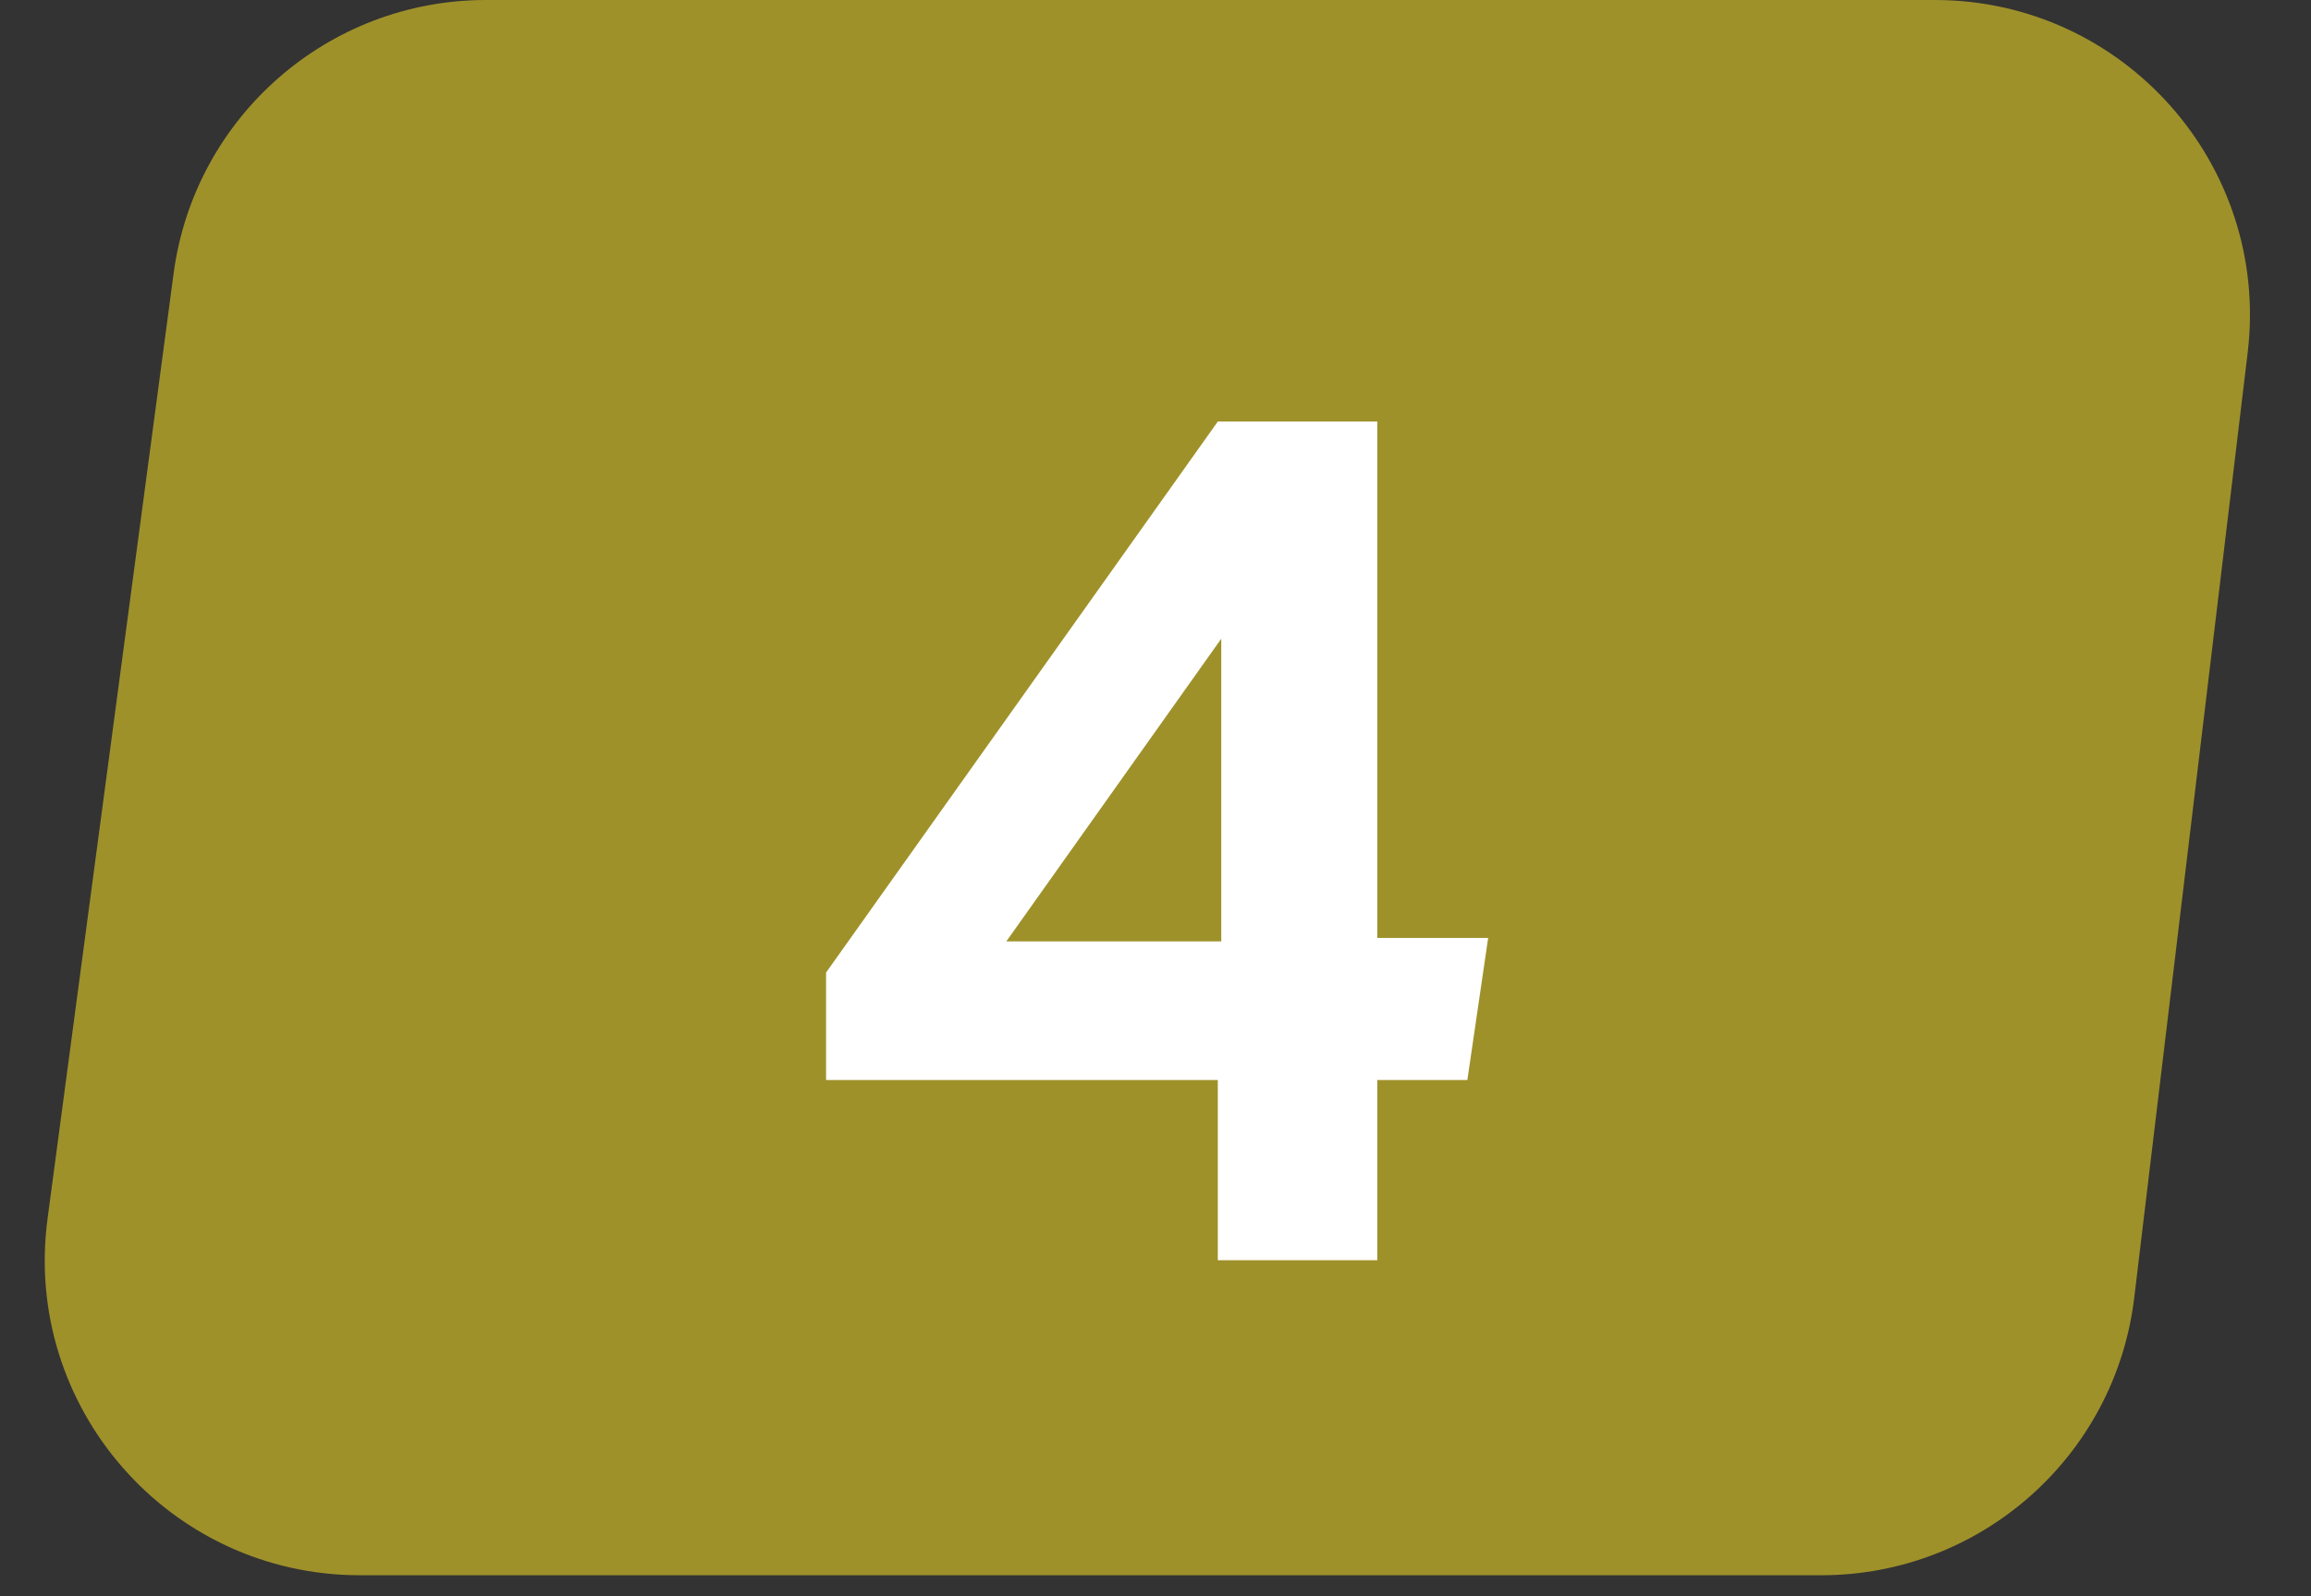
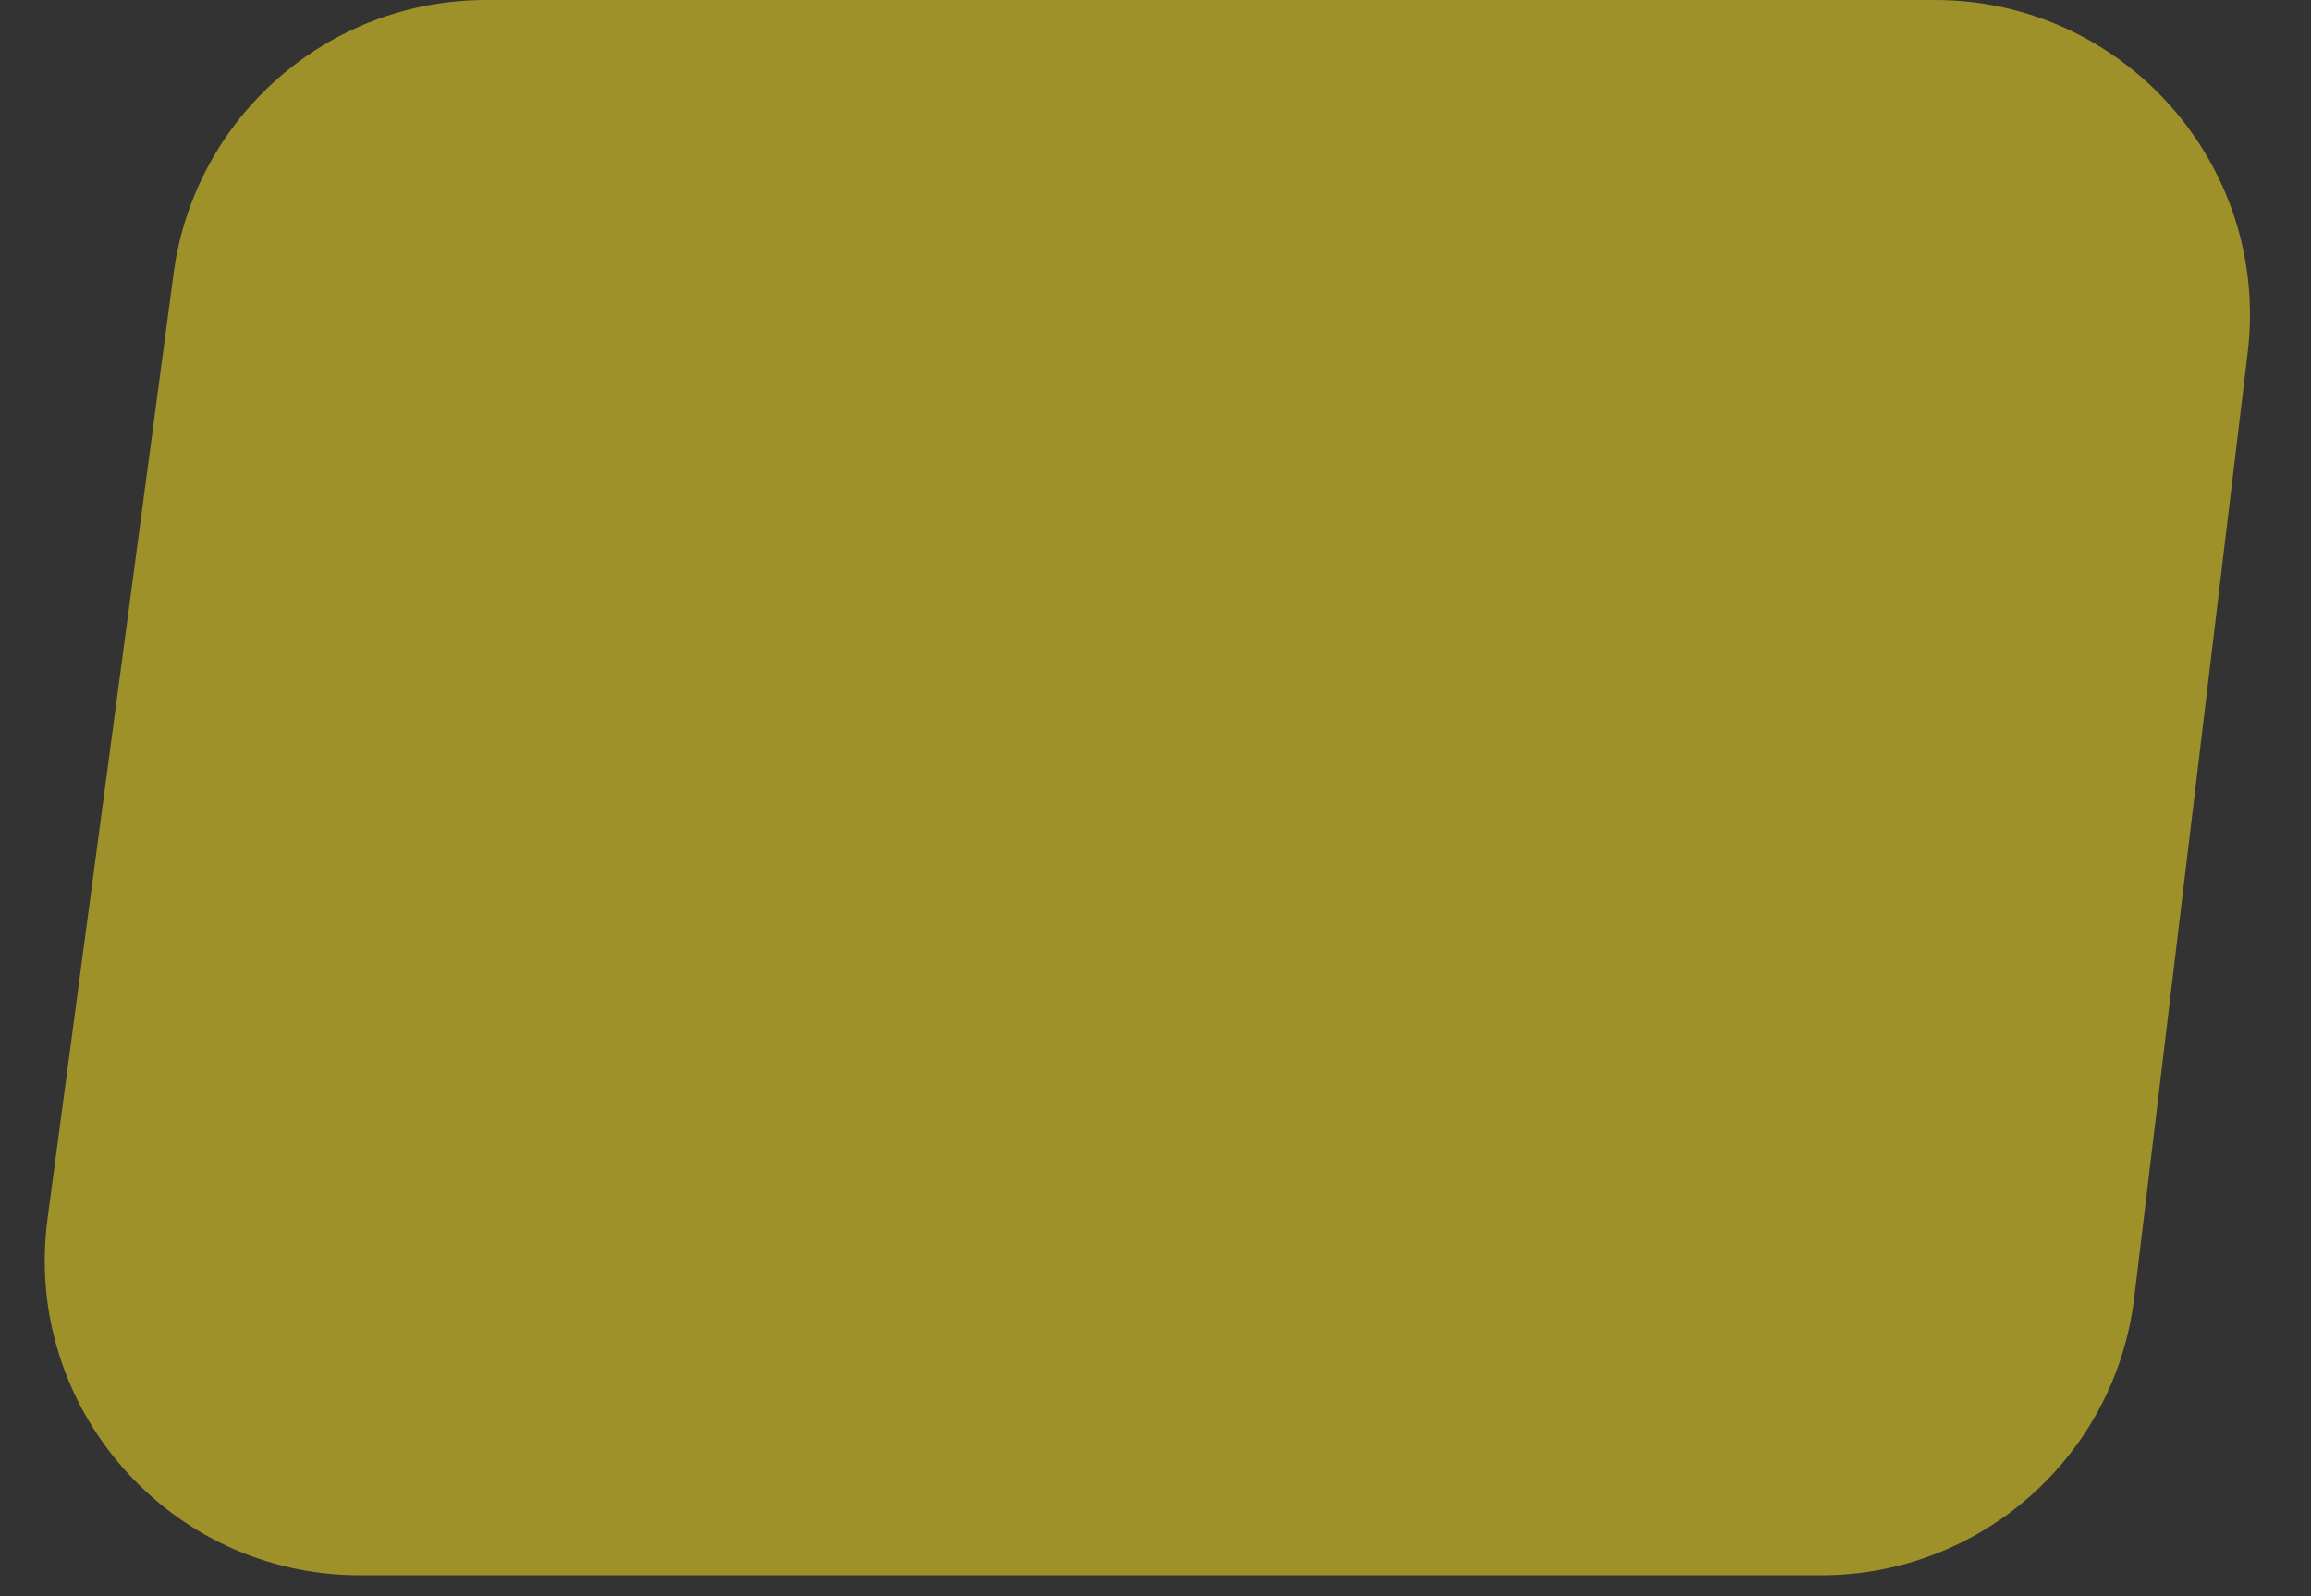
<svg xmlns="http://www.w3.org/2000/svg" width="55" height="38" viewBox="0 0 55 38" fill="none">
  <rect x="0" y="0" width="55" height="38" fill="#333333" stroke="none" />
-   <path d="M4.132 6.509C4.629 2.783 7.807 0 11.566 0H46.046C50.543 0 54.029 3.929 53.493 8.394L50.793 30.894C50.34 34.663 47.143 37.5 43.346 37.5H8.566C4.03 37.5 0.533 33.505 1.132 29.009L4.132 6.509Z" fill="#9F912A" />
-   <path d="M28.983 30V25.71H19.66V23.152L28.983 10.035H32.778V22.328H35.417L34.922 25.71H32.778V30H28.983ZM23.95 22.41H29.065V15.205L23.95 22.41Z" fill="white" />
+   <path d="M4.132 6.509C4.629 2.783 7.807 0 11.566 0H46.046C50.543 0 54.029 3.929 53.493 8.394L50.793 30.894C50.34 34.663 47.143 37.5 43.346 37.5H8.566C4.03 37.5 0.533 33.505 1.132 29.009L4.132 6.509" fill="#9F912A" />
</svg>